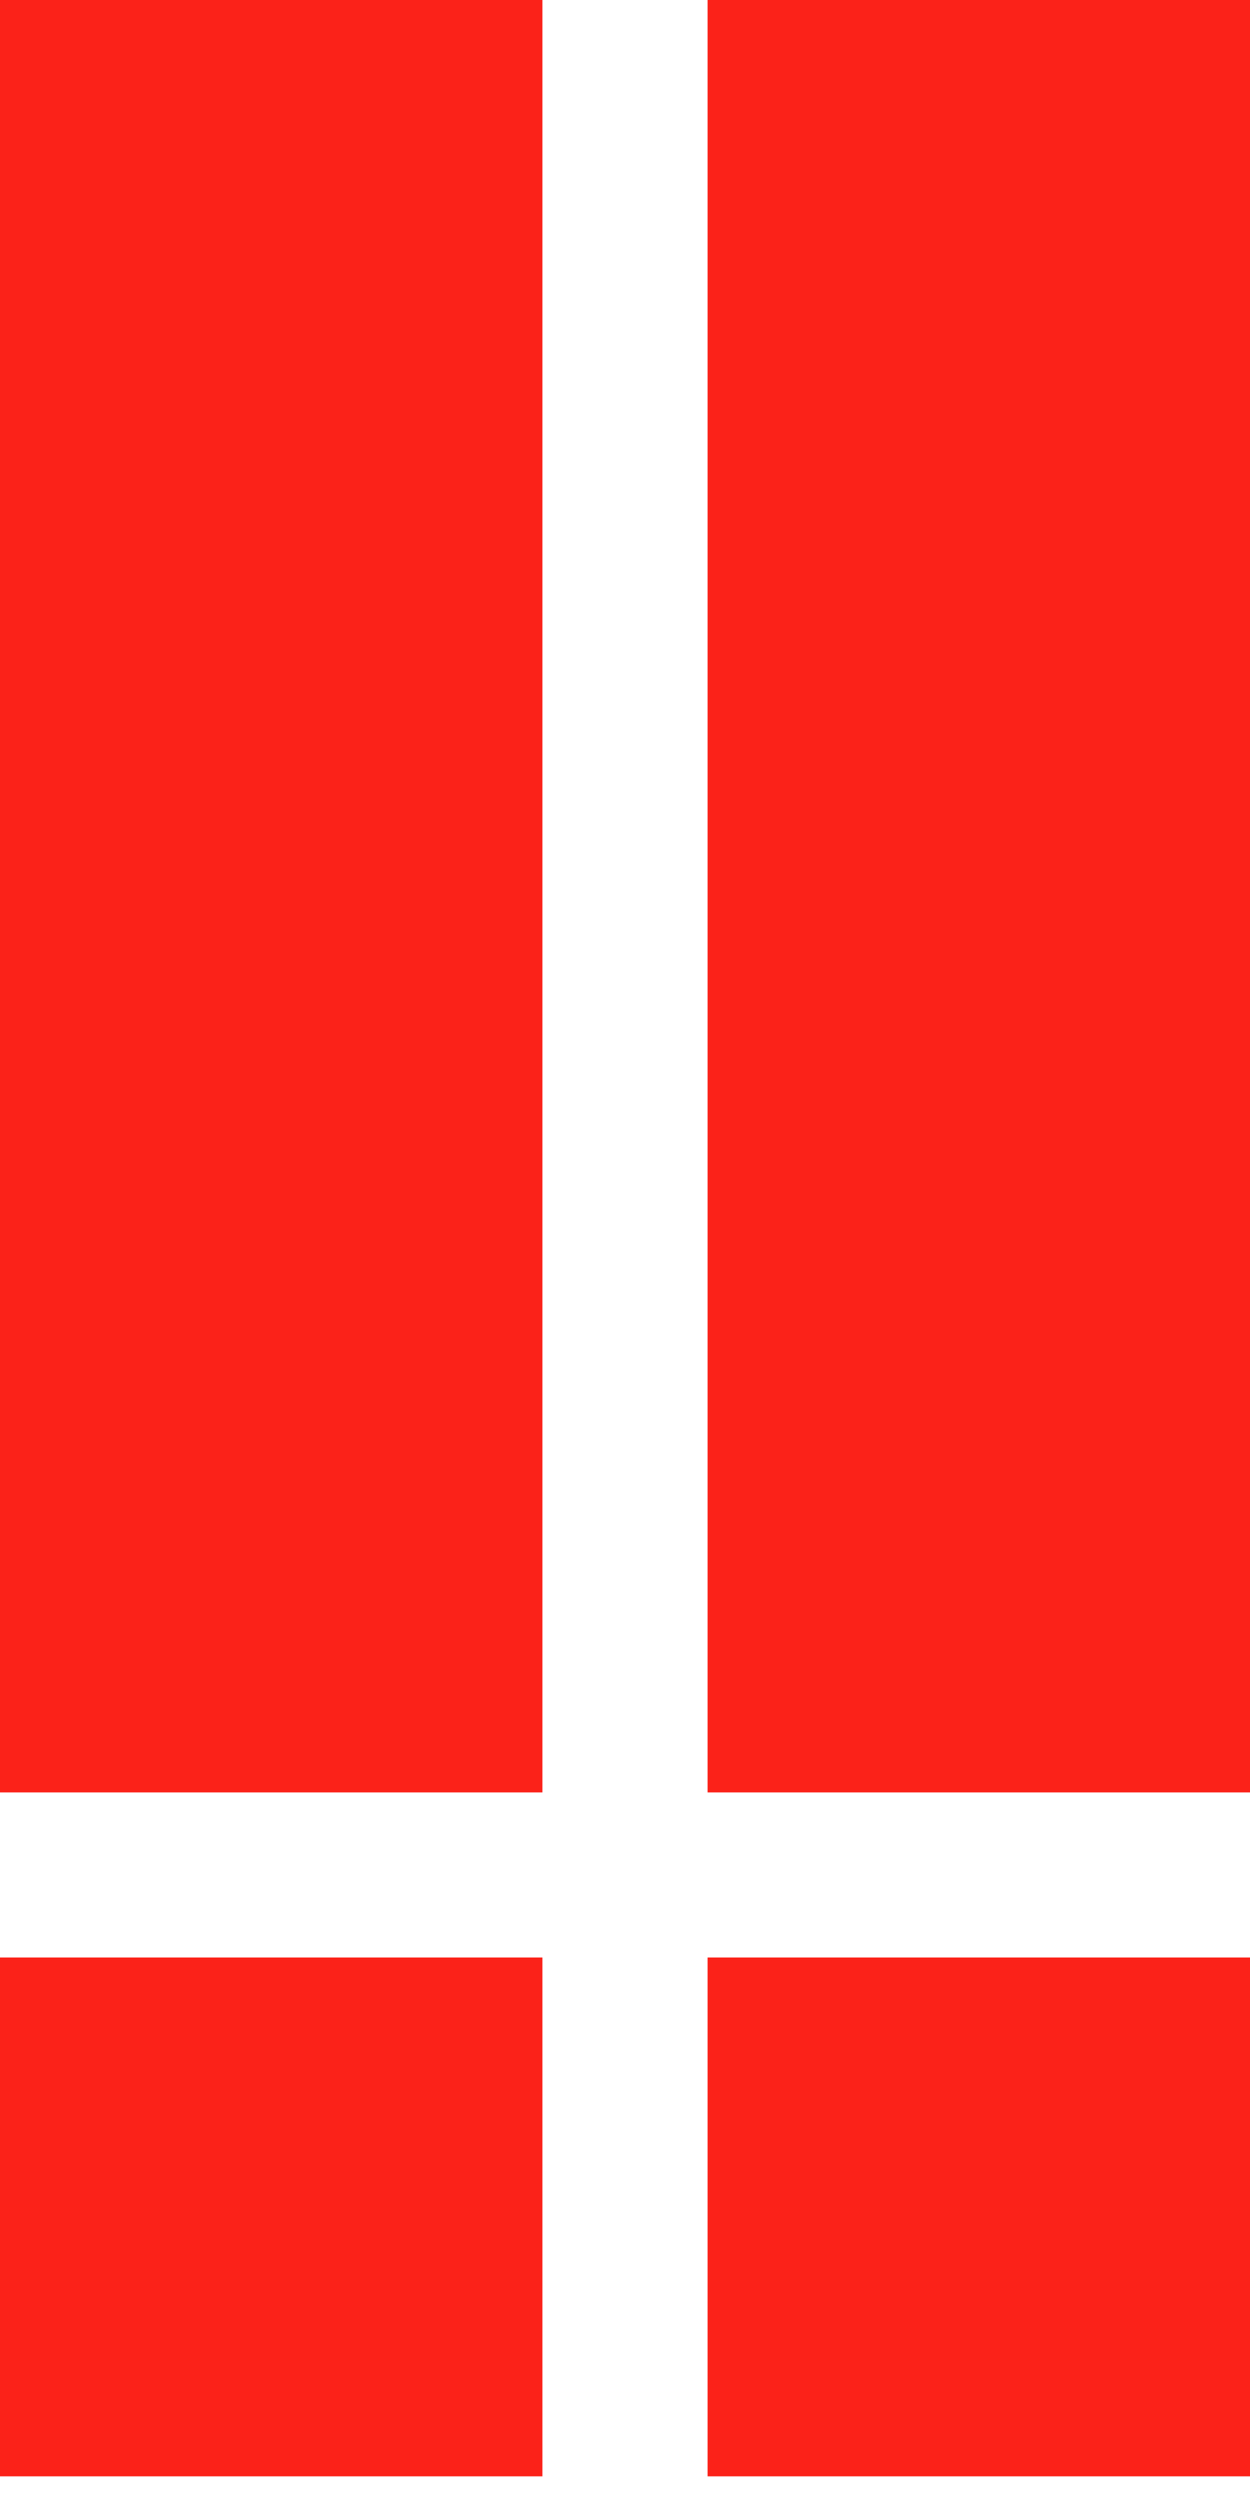
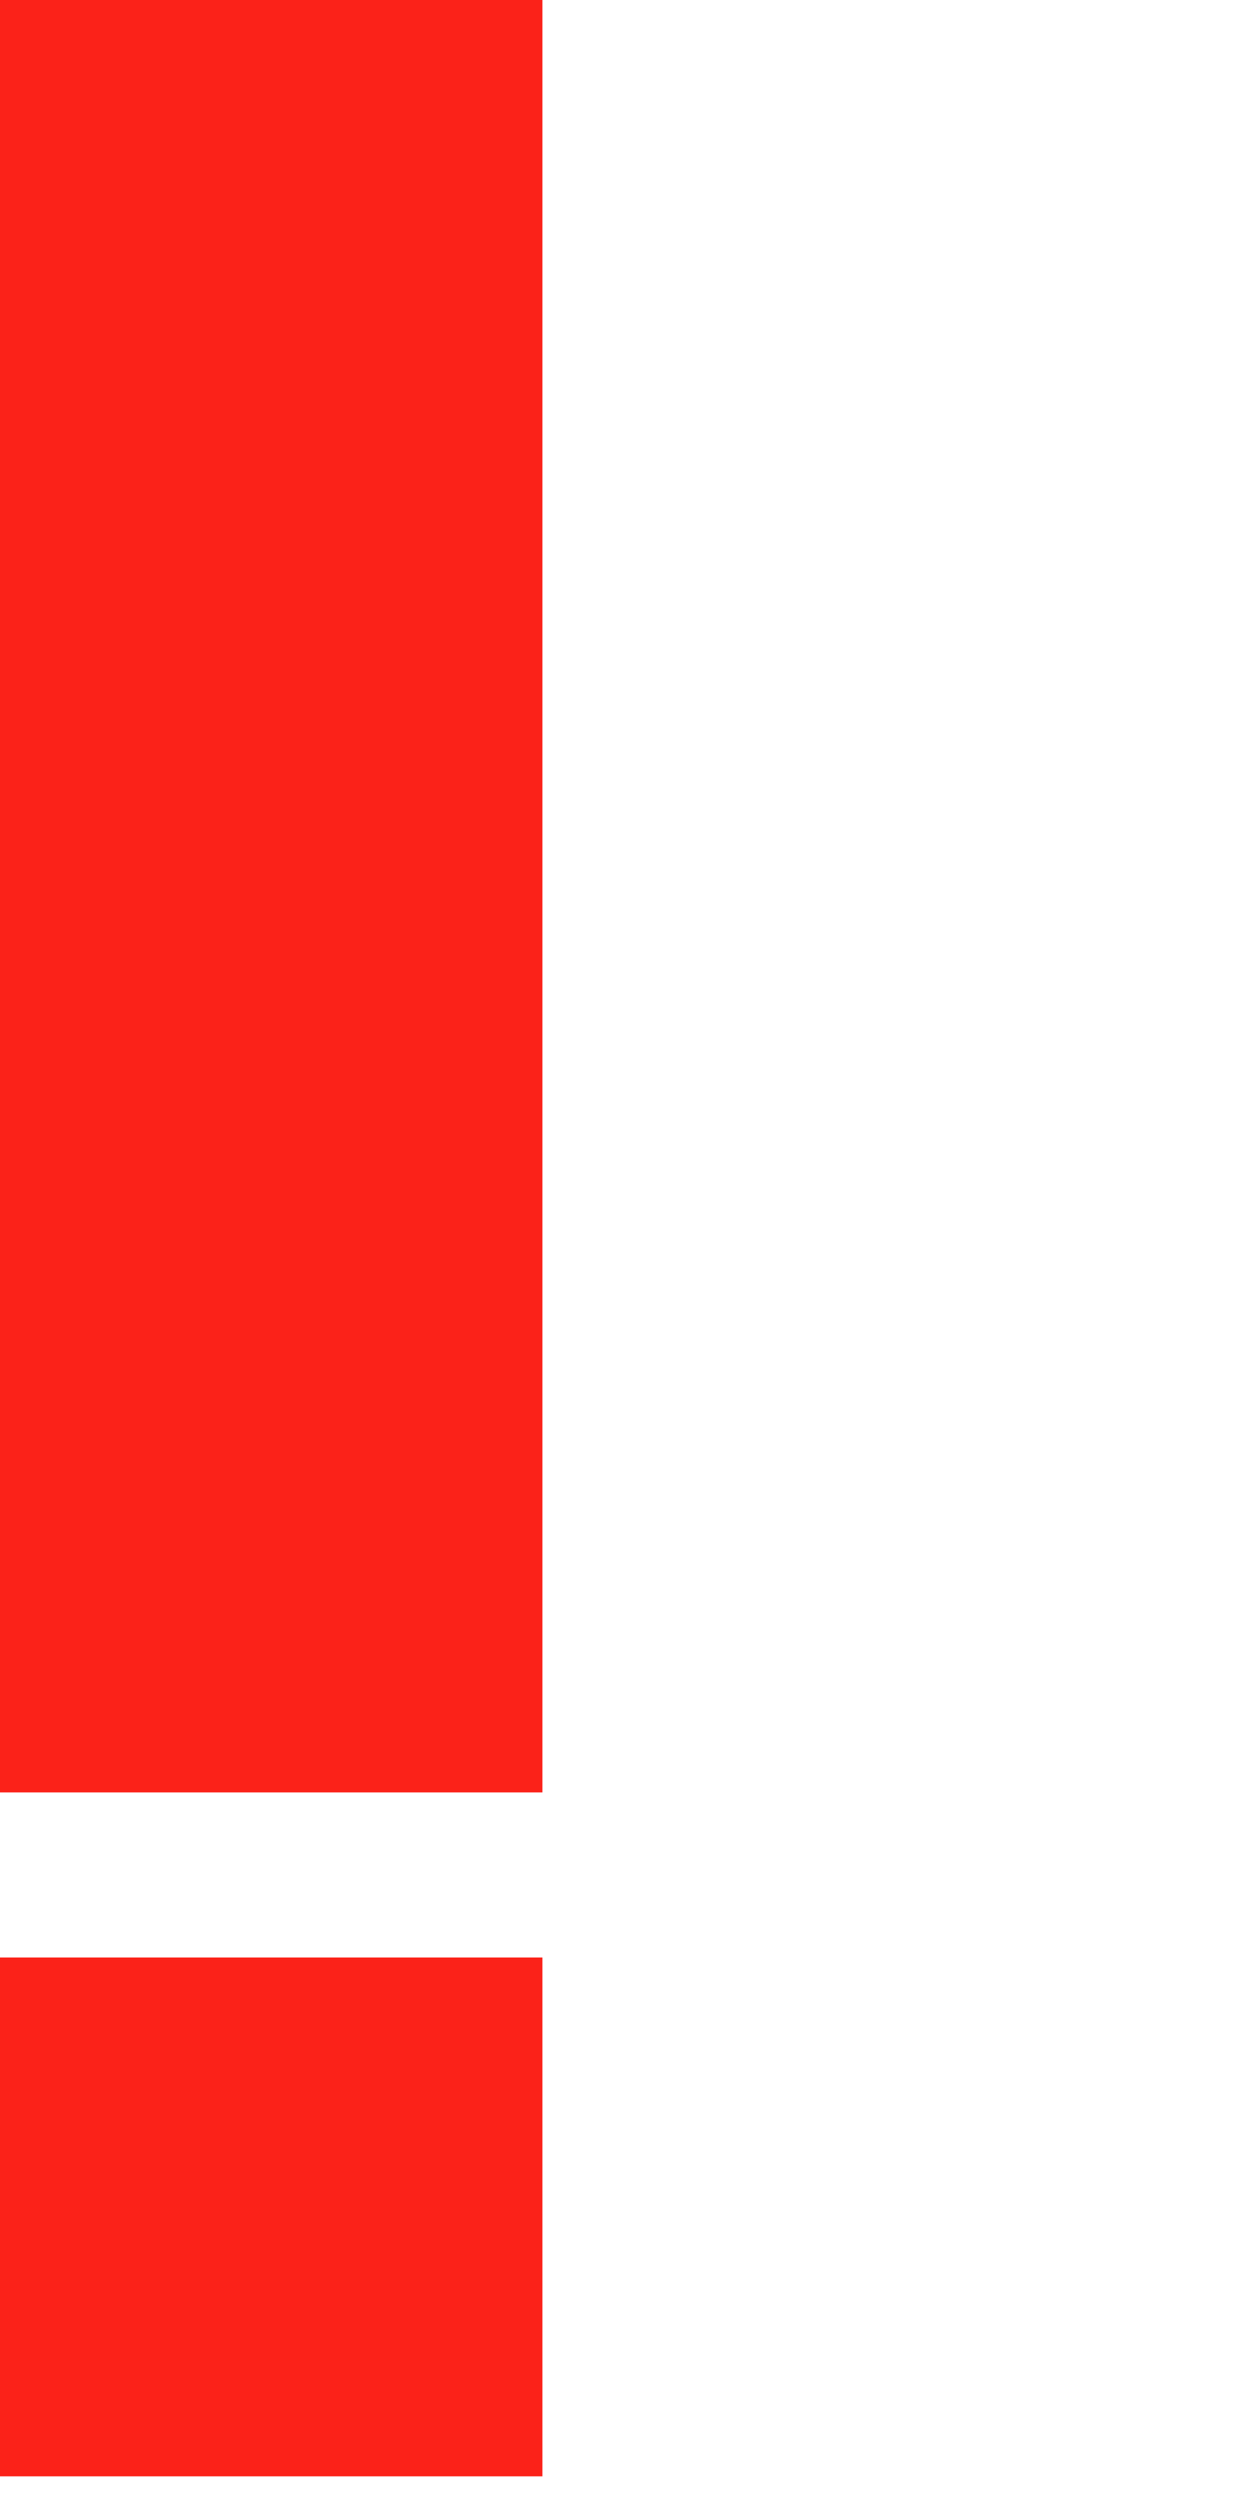
<svg xmlns="http://www.w3.org/2000/svg" width="14" height="28" viewBox="0 0 14 28" fill="none">
  <rect width="6.075" height="20.075" fill="#FB2219" />
-   <rect x="7.925" width="6.075" height="20.075" fill="#FB2219" />
  <rect y="21.924" width="6.075" height="5.811" fill="#FB2219" />
-   <rect x="7.925" y="21.924" width="6.075" height="5.811" fill="#FB2219" />
</svg>